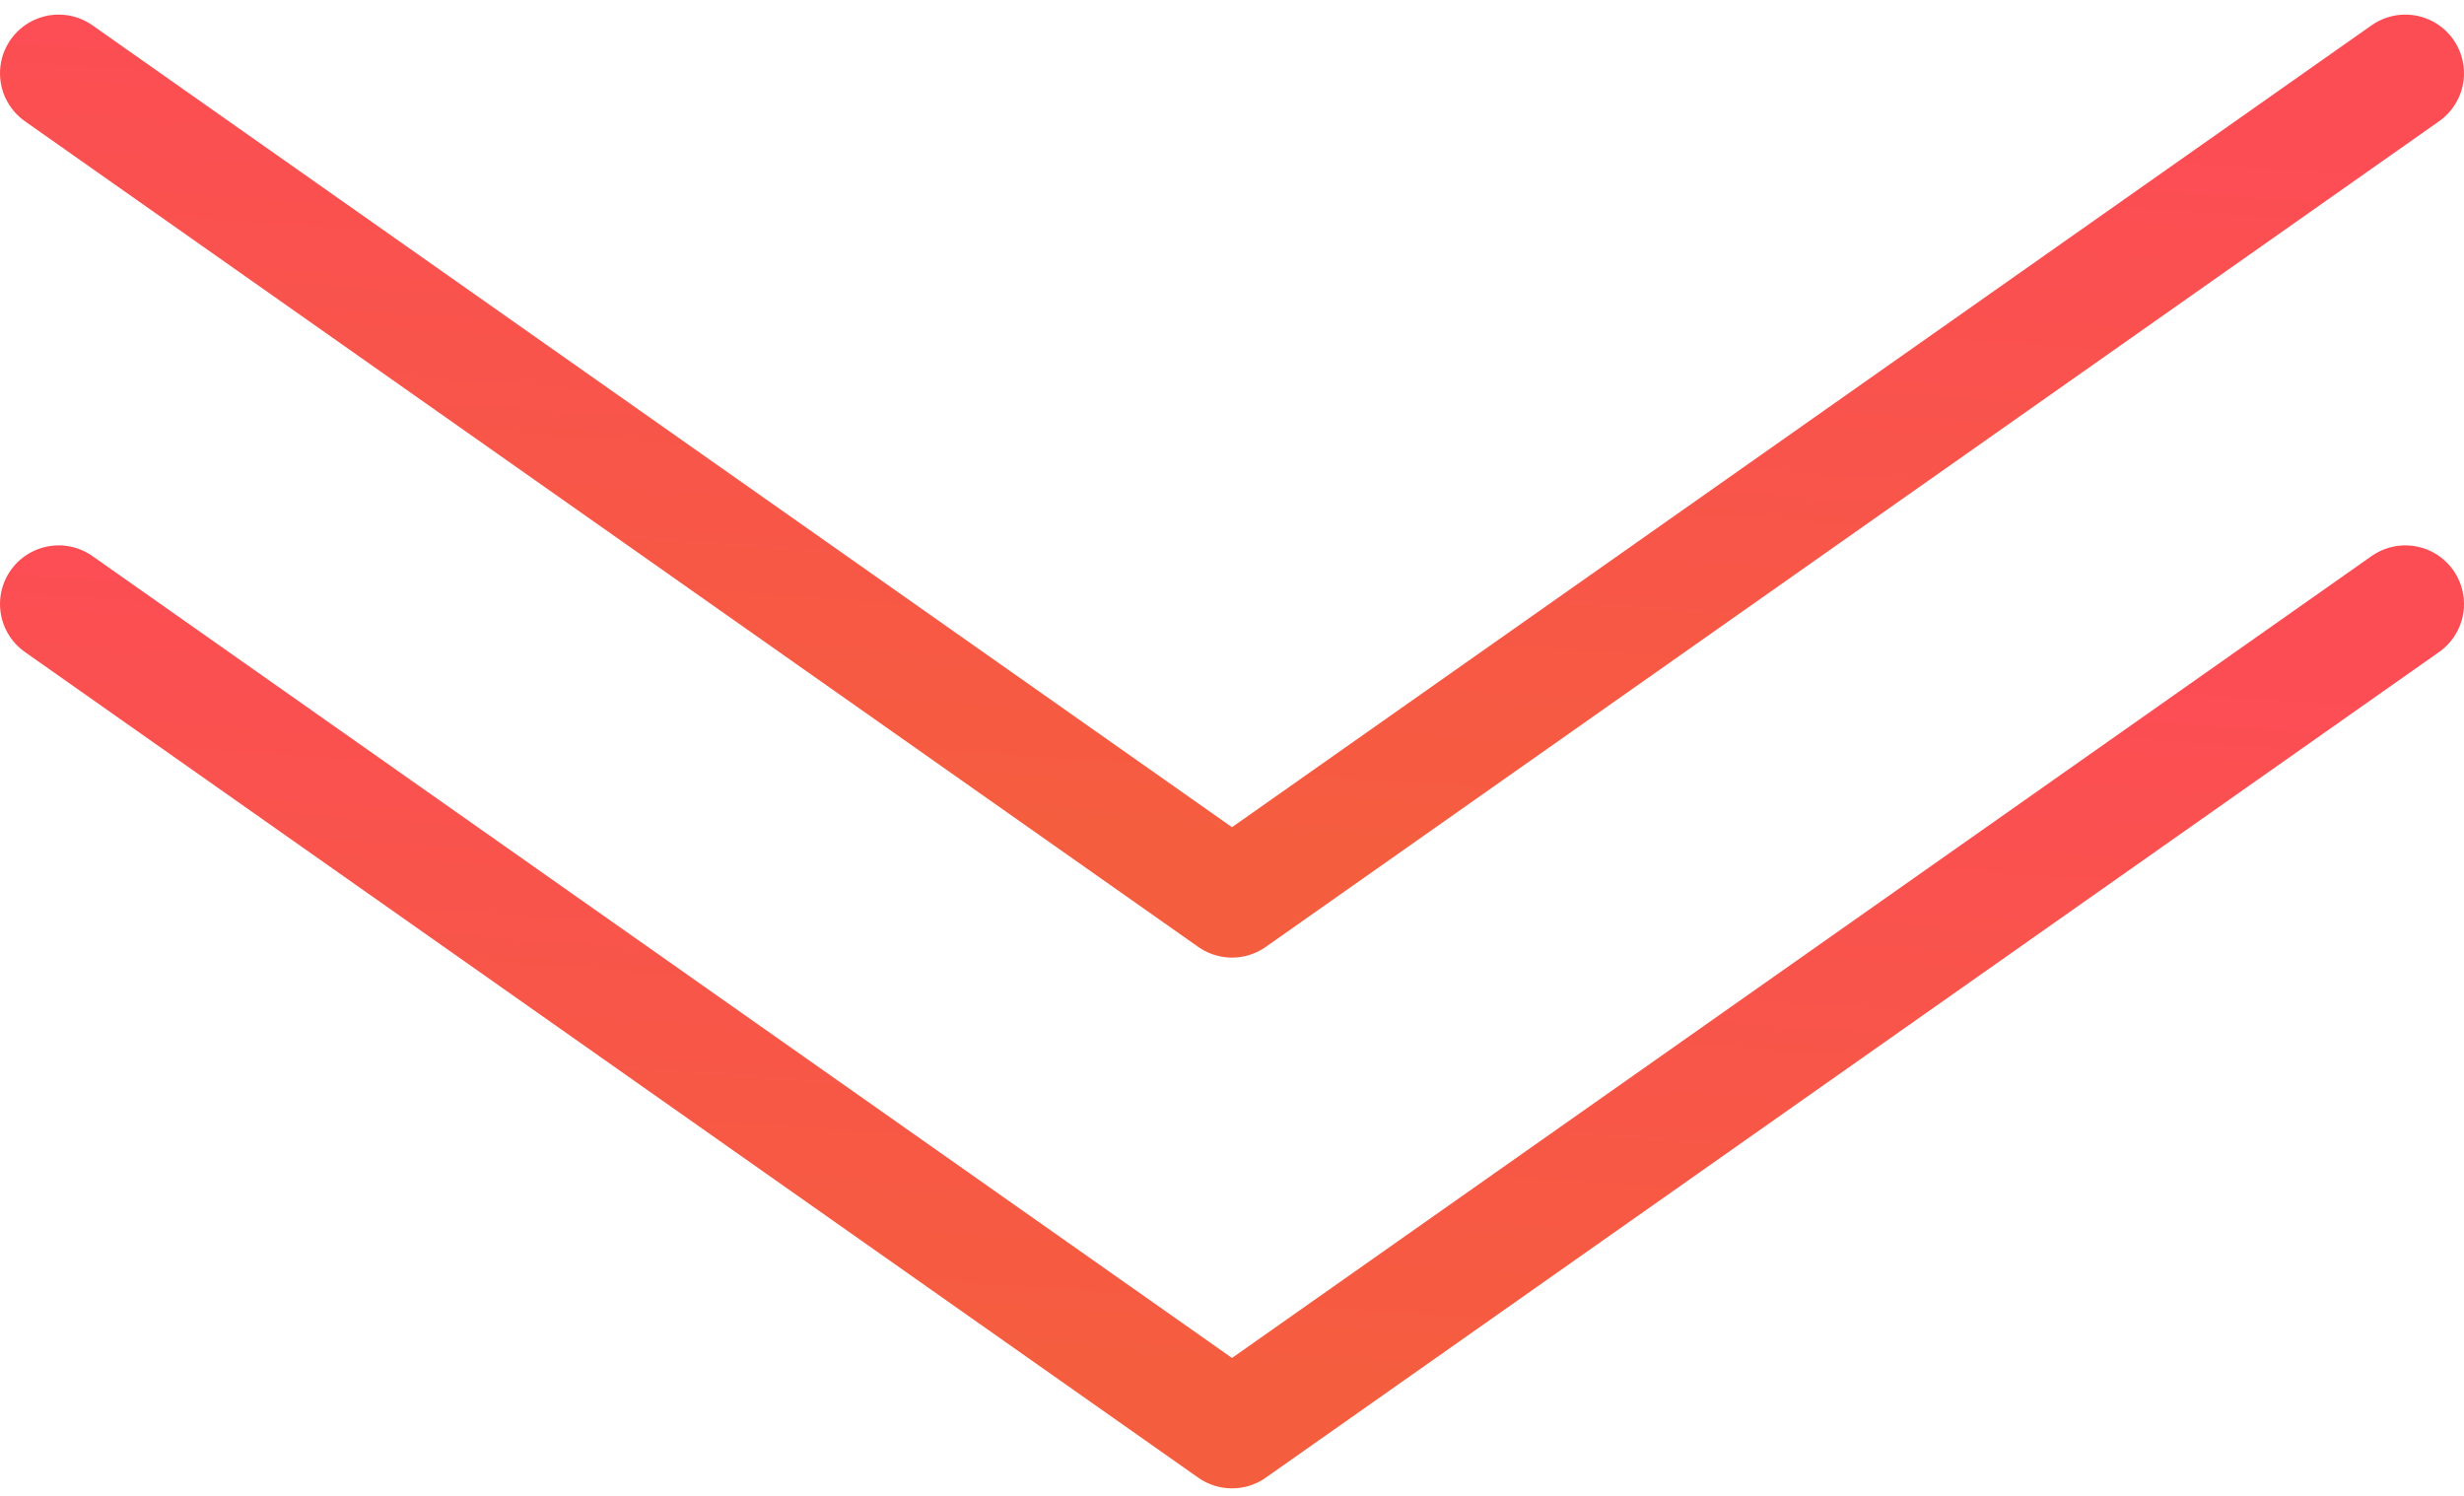
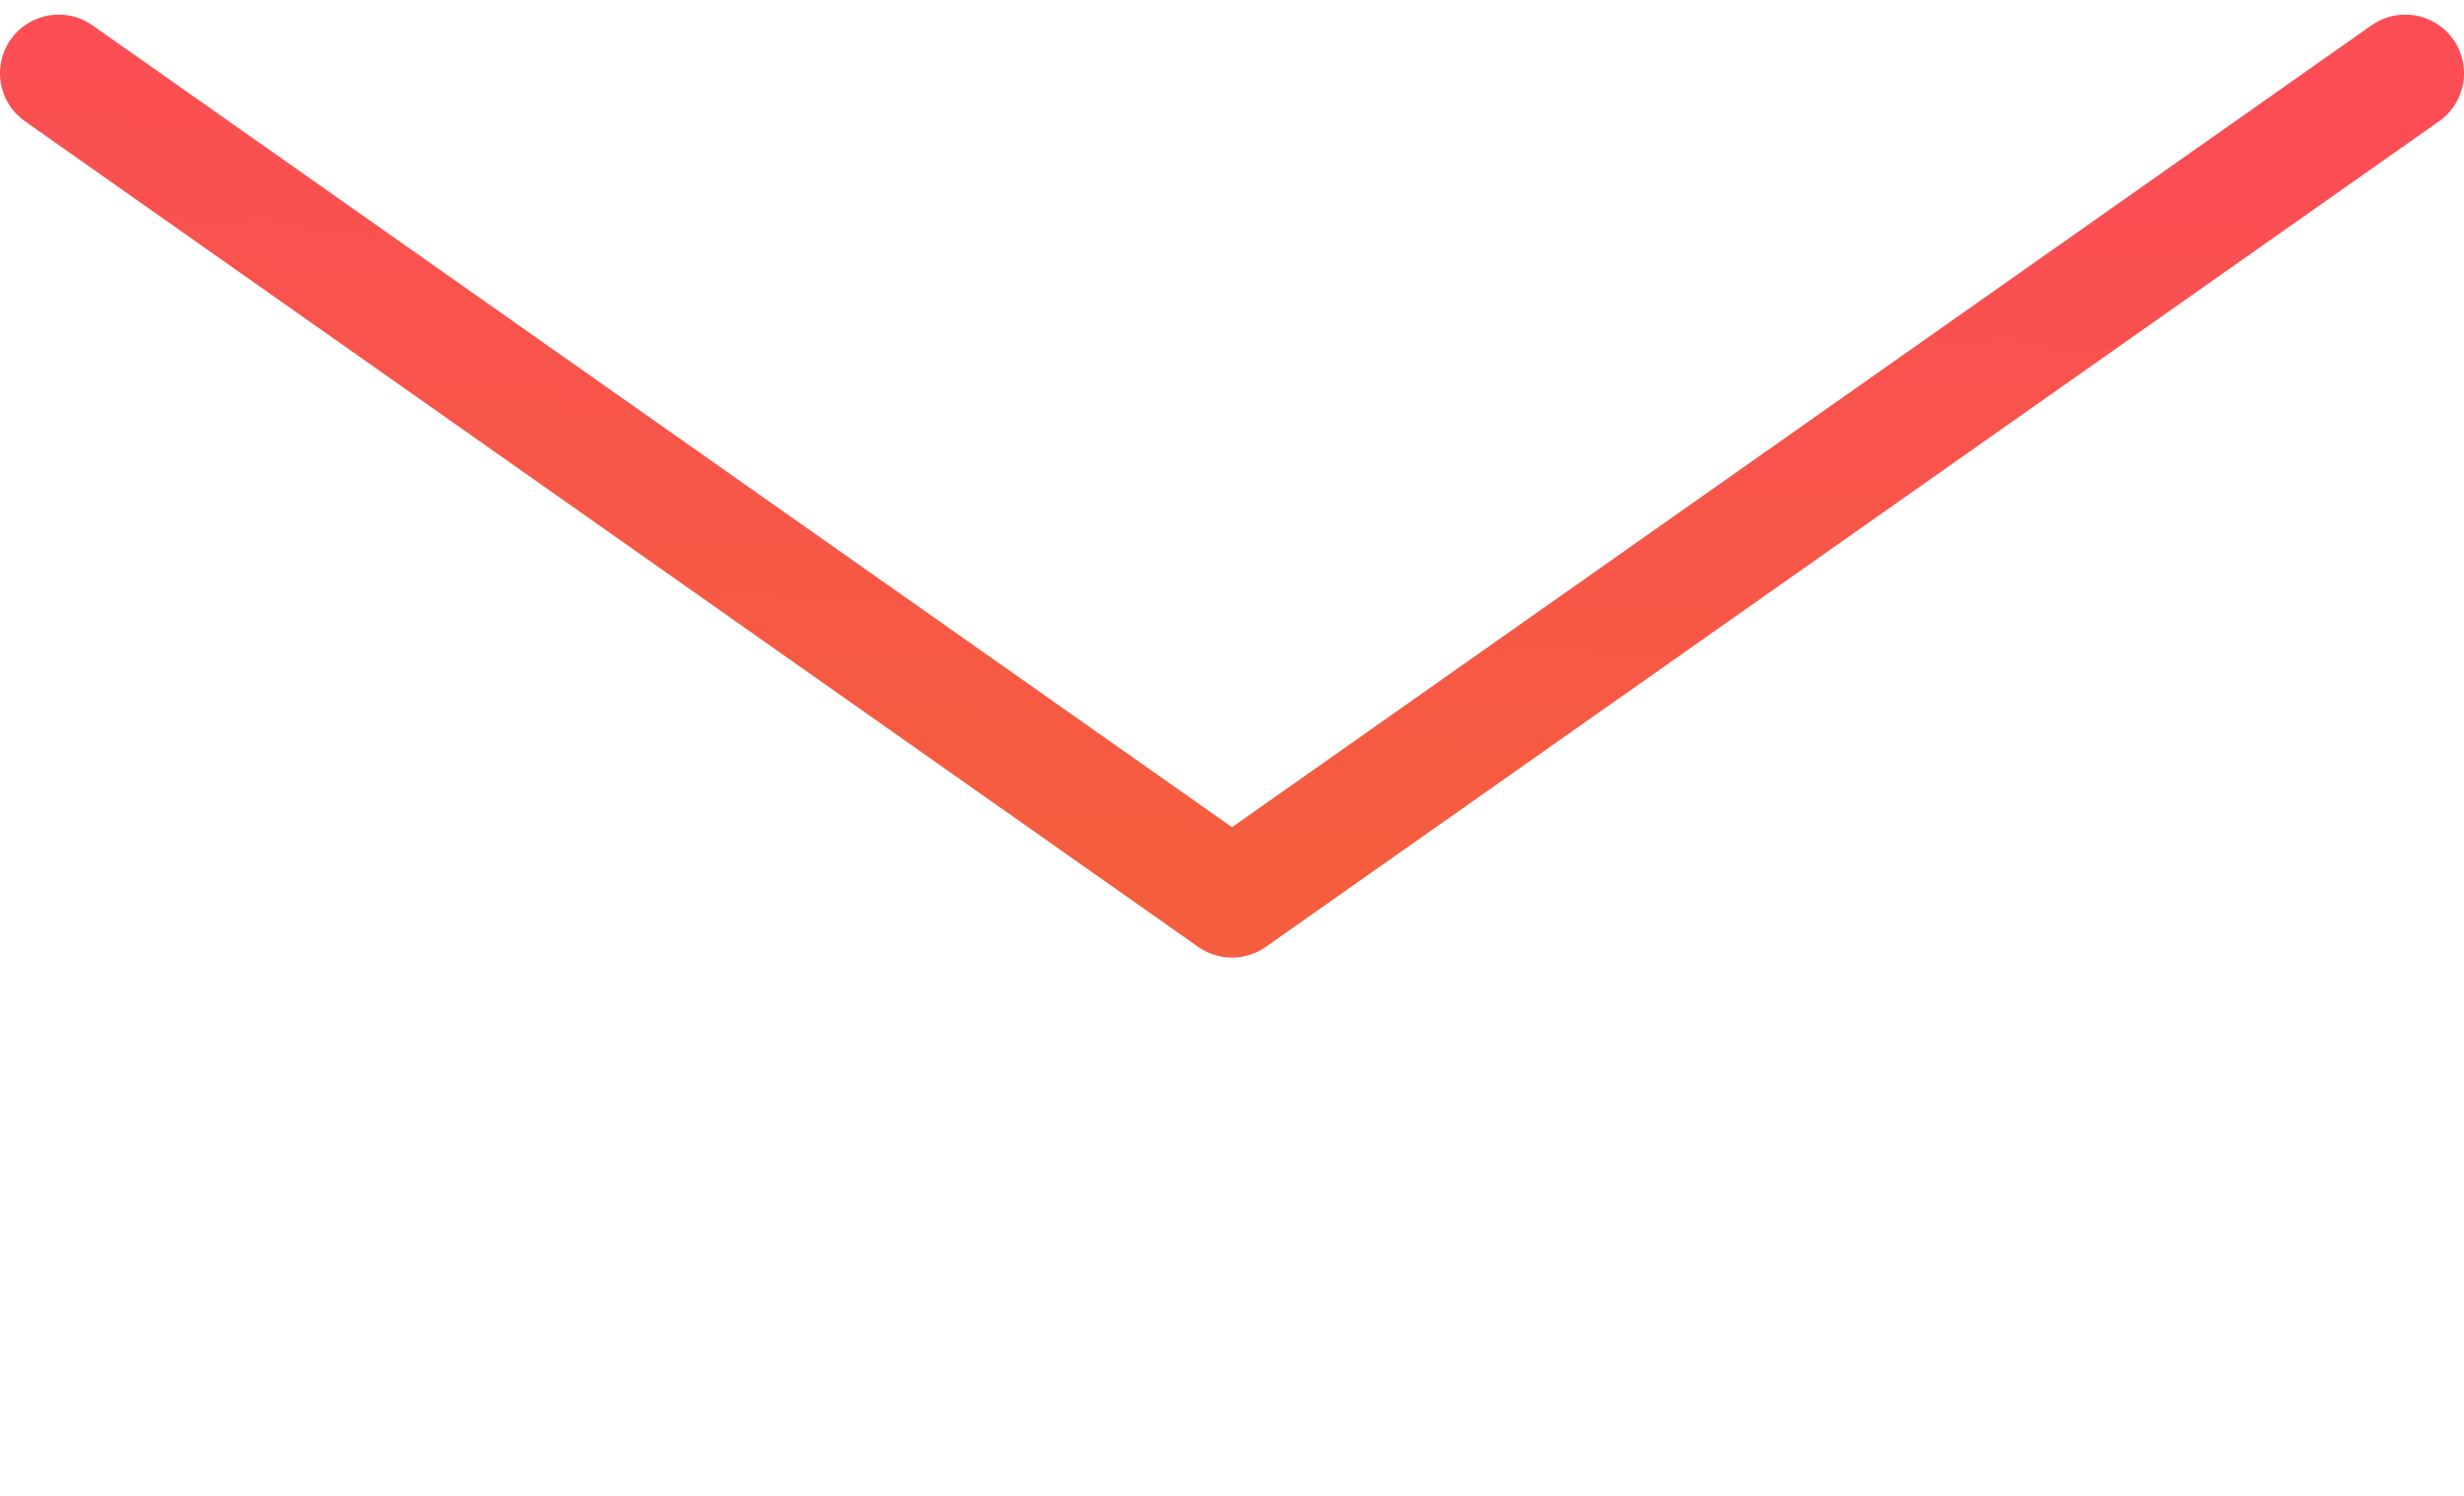
<svg xmlns="http://www.w3.org/2000/svg" width="84" height="51" viewBox="0 0 84 51" fill="none">
-   <path d="M2 20.594L42 48.744L82 20.594" stroke="url(#paint0_linear_1716_398)" stroke-width="4" stroke-linecap="round" stroke-linejoin="round" />
  <path d="M2 2.498L42 30.648L82 2.498" stroke="url(#paint1_linear_1716_398)" stroke-width="4" stroke-linecap="round" stroke-linejoin="round" />
  <defs>
    <linearGradient id="paint0_linear_1716_398" x1="27.944" y1="45.846" x2="29.743" y2="19.749" gradientUnits="userSpaceOnUse">
      <stop stop-color="#F55D3F" />
      <stop offset="1" stop-color="#FC4D55" />
    </linearGradient>
    <linearGradient id="paint1_linear_1716_398" x1="27.944" y1="27.751" x2="29.743" y2="1.654" gradientUnits="userSpaceOnUse">
      <stop stop-color="#F55D3F" />
      <stop offset="1" stop-color="#FC4D55" />
    </linearGradient>
  </defs>
</svg>